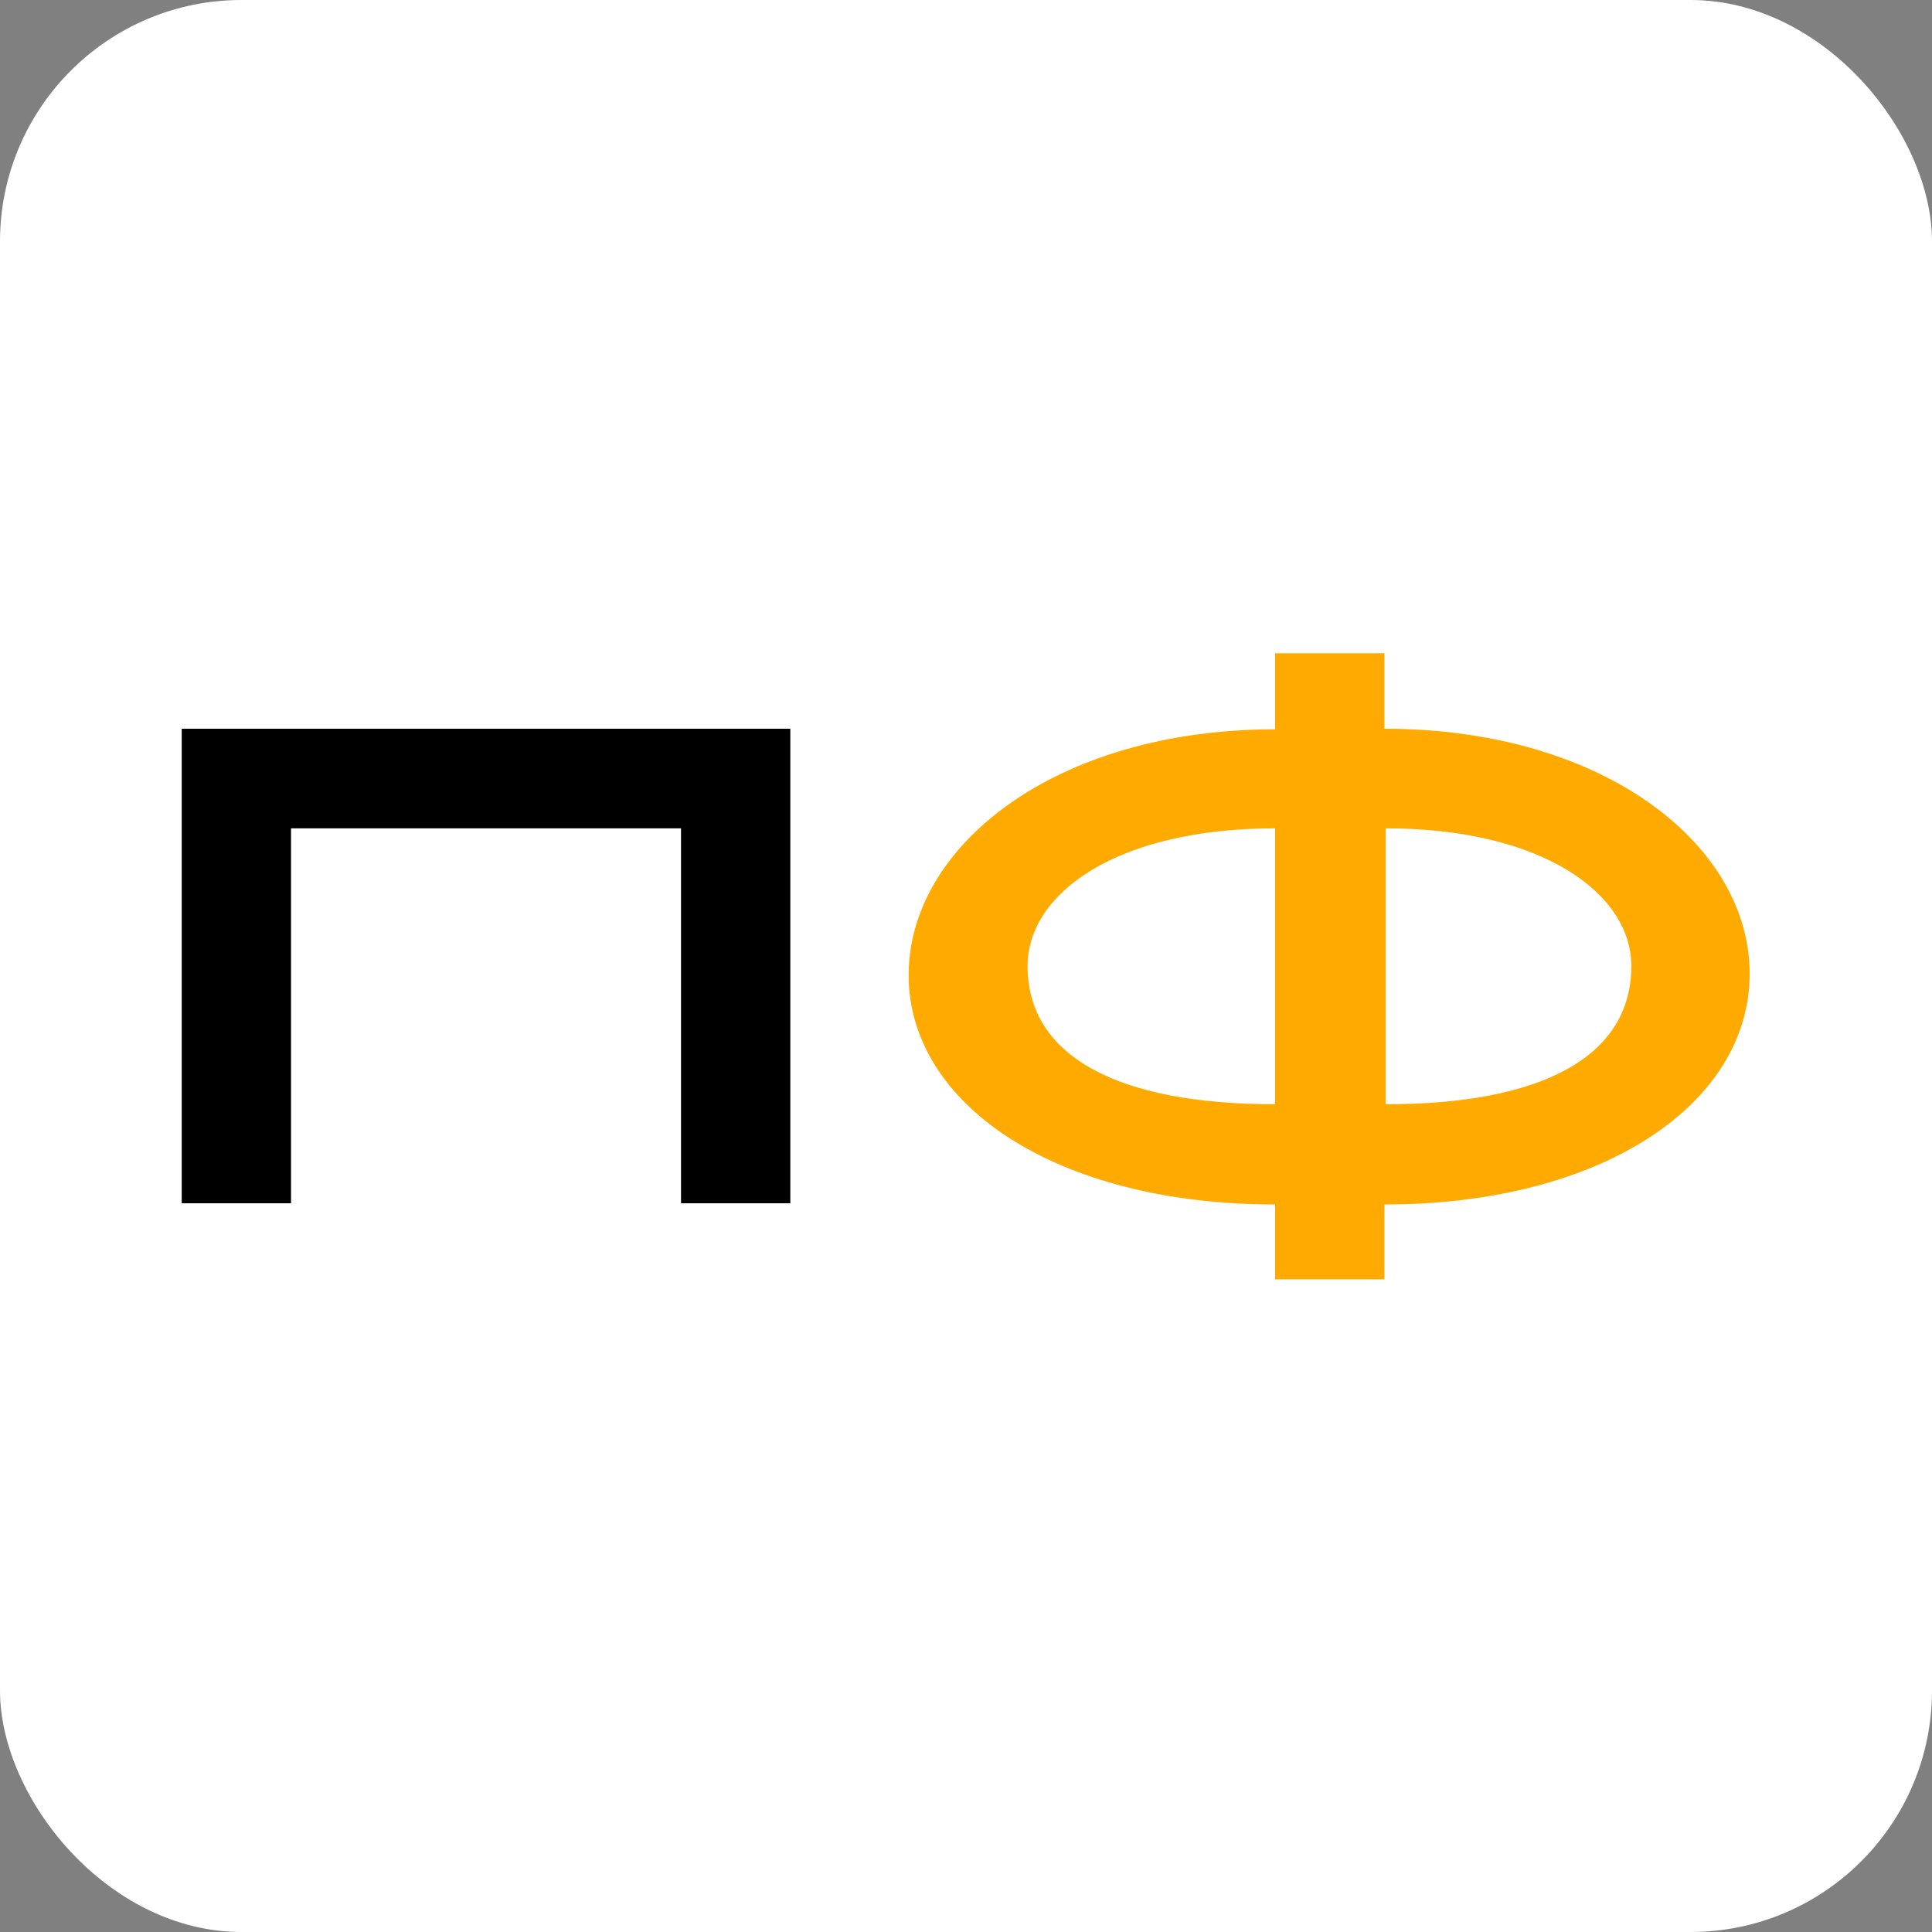
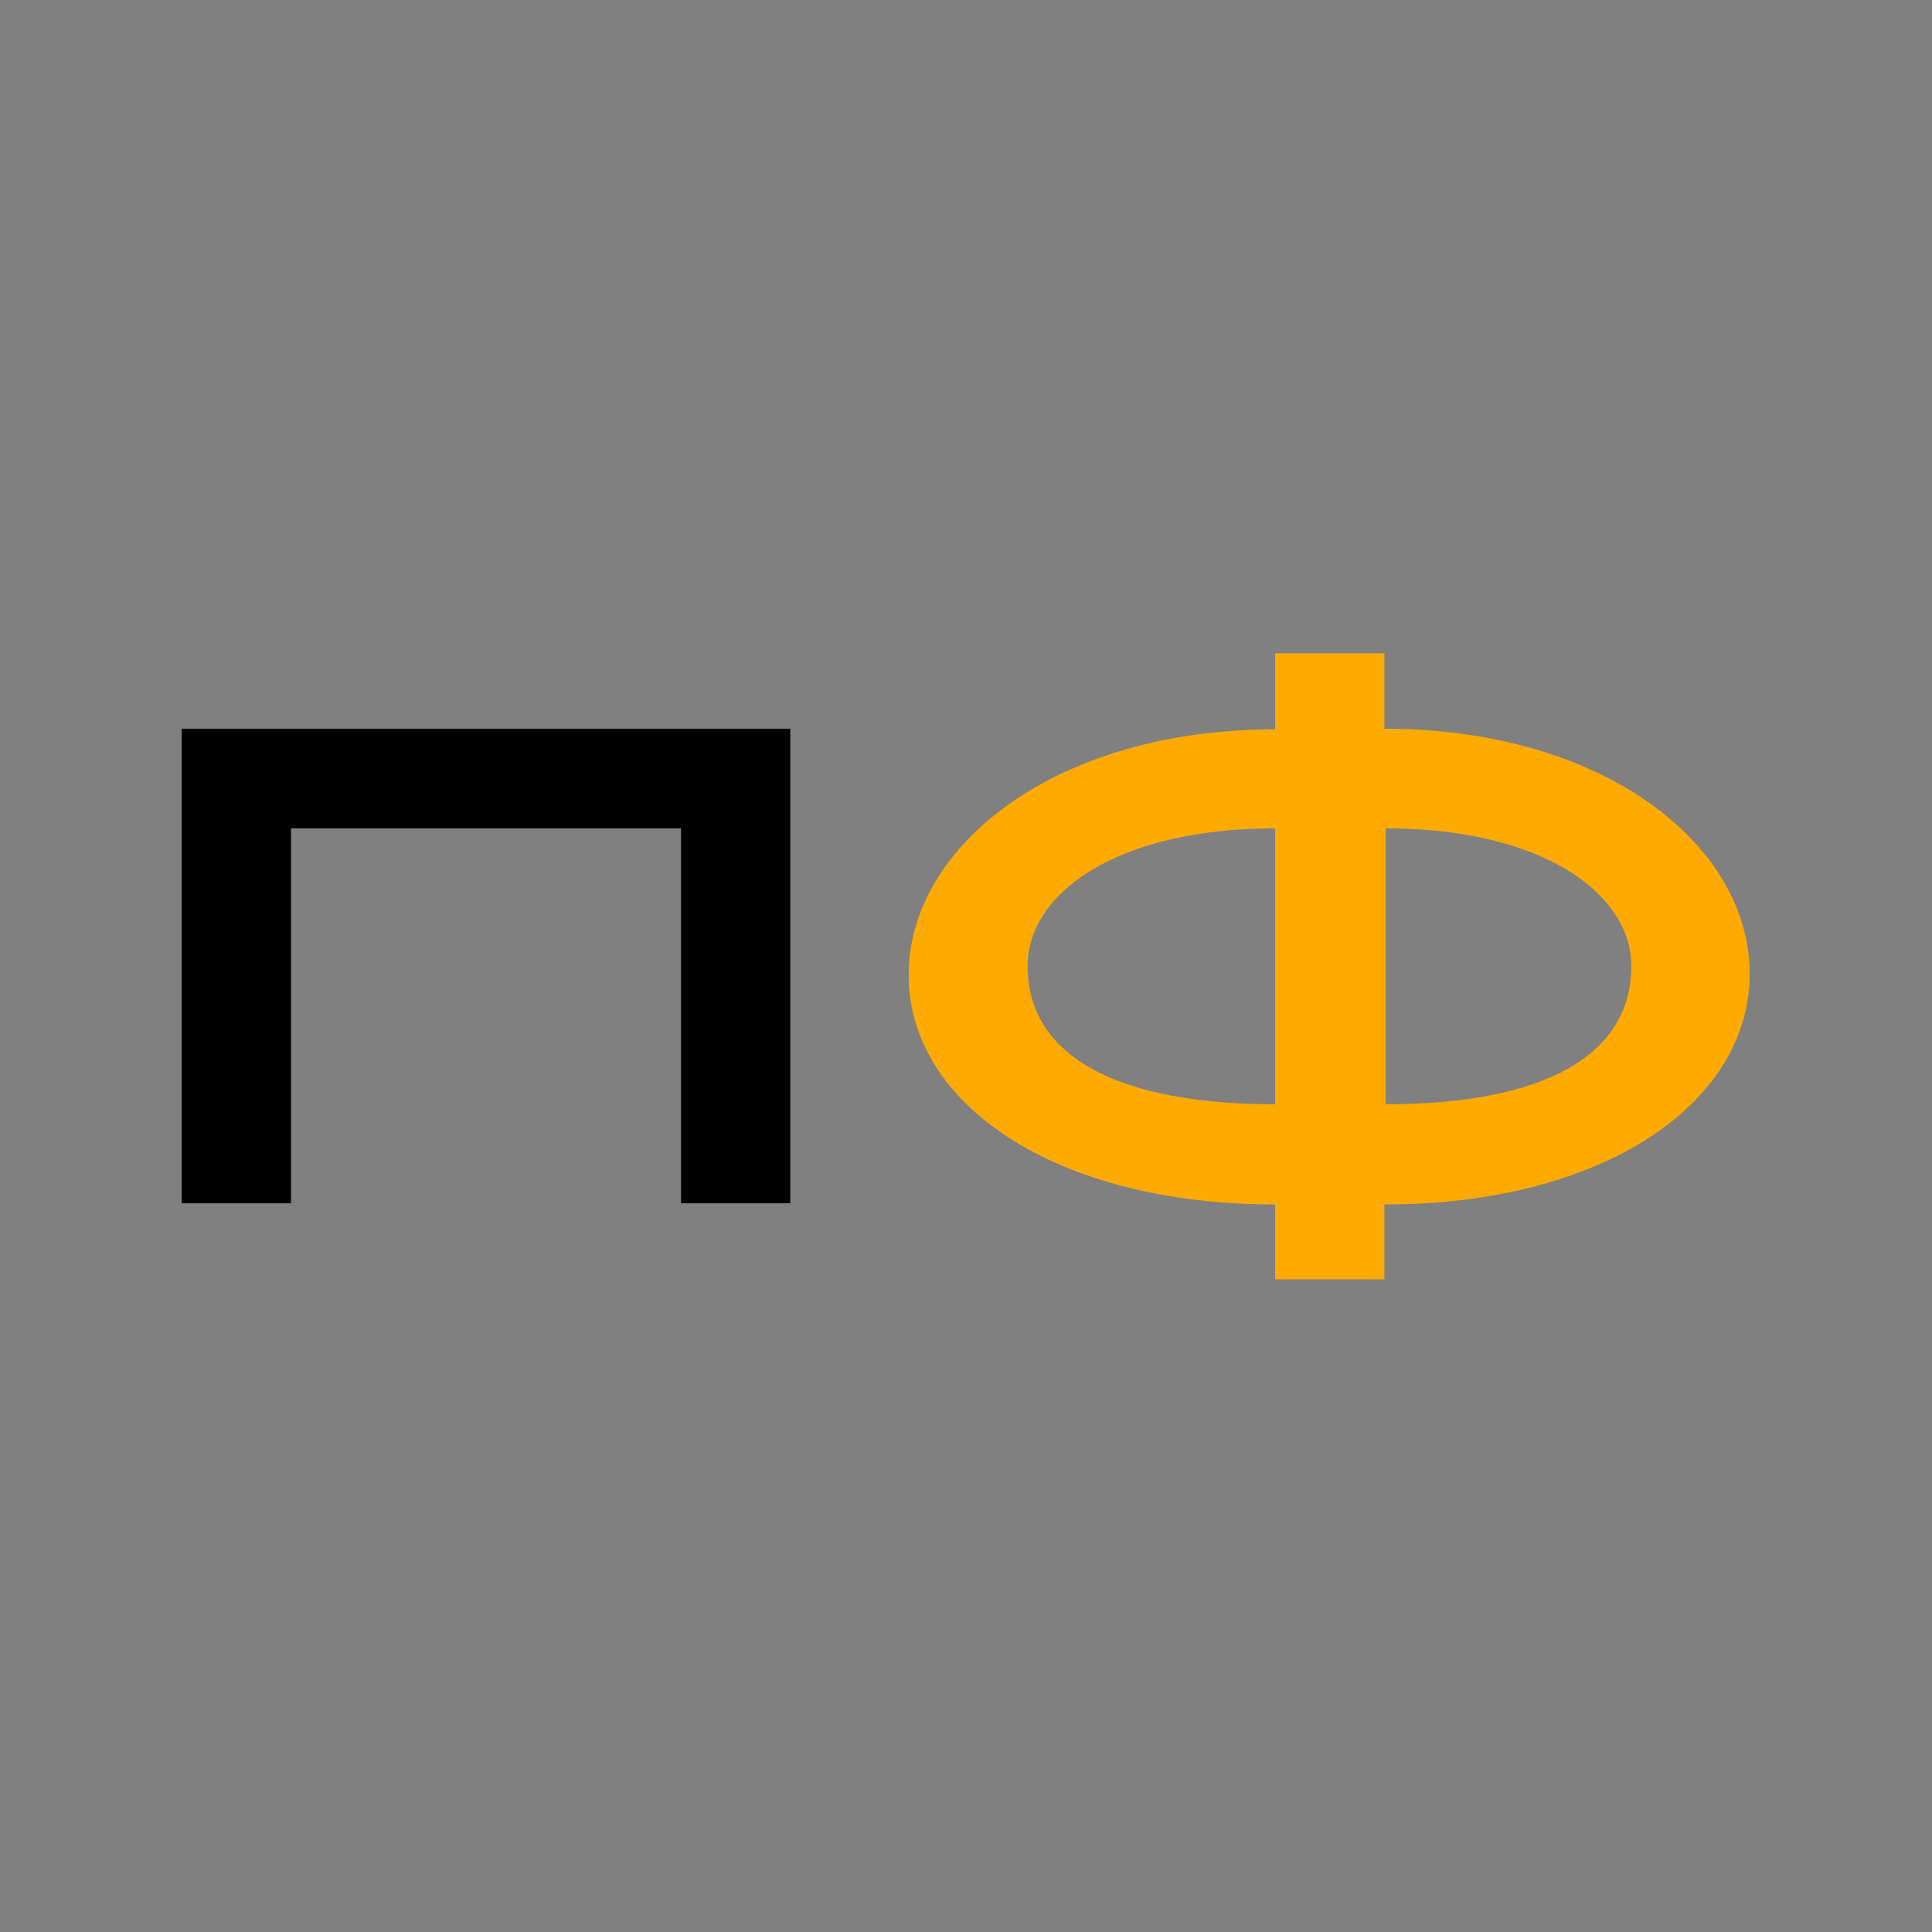
<svg xmlns="http://www.w3.org/2000/svg" id="_Слой_1" data-name="Слой 1" viewBox="0 0 32 32">
  <rect x="0" y="0" width="32" height="32" fill="#808080" stroke="none" />
  <defs>
    <style> .cls-1 { fill: #fff; } .cls-2 { fill: #fa0; } </style>
  </defs>
-   <rect class="cls-1" width="32" height="32" rx="4" ry="4" />
  <g>
    <path d="M13.09,12.07v7.86h-1.81v-6.21h-6.46v6.21h-1.81v-7.86h10.08Z" />
    <path class="cls-2" d="M22.93,12.07c3.63,0,6.05,1.92,6.05,4.06s-2.42,3.82-6.05,3.82v1.24h-1.81v-1.24c-3.65,0-6.07-1.67-6.07-3.8s2.42-4.07,6.07-4.07v-1.26h1.81v1.26ZM21.12,13.72c-2.63,0-4.1,1.08-4.1,2.28,0,1.49,1.48,2.29,4.1,2.29v-4.57ZM22.95,18.29c2.61,0,4.07-.8,4.07-2.29,0-1.19-1.46-2.28-4.07-2.28v4.57Z" />
  </g>
</svg>